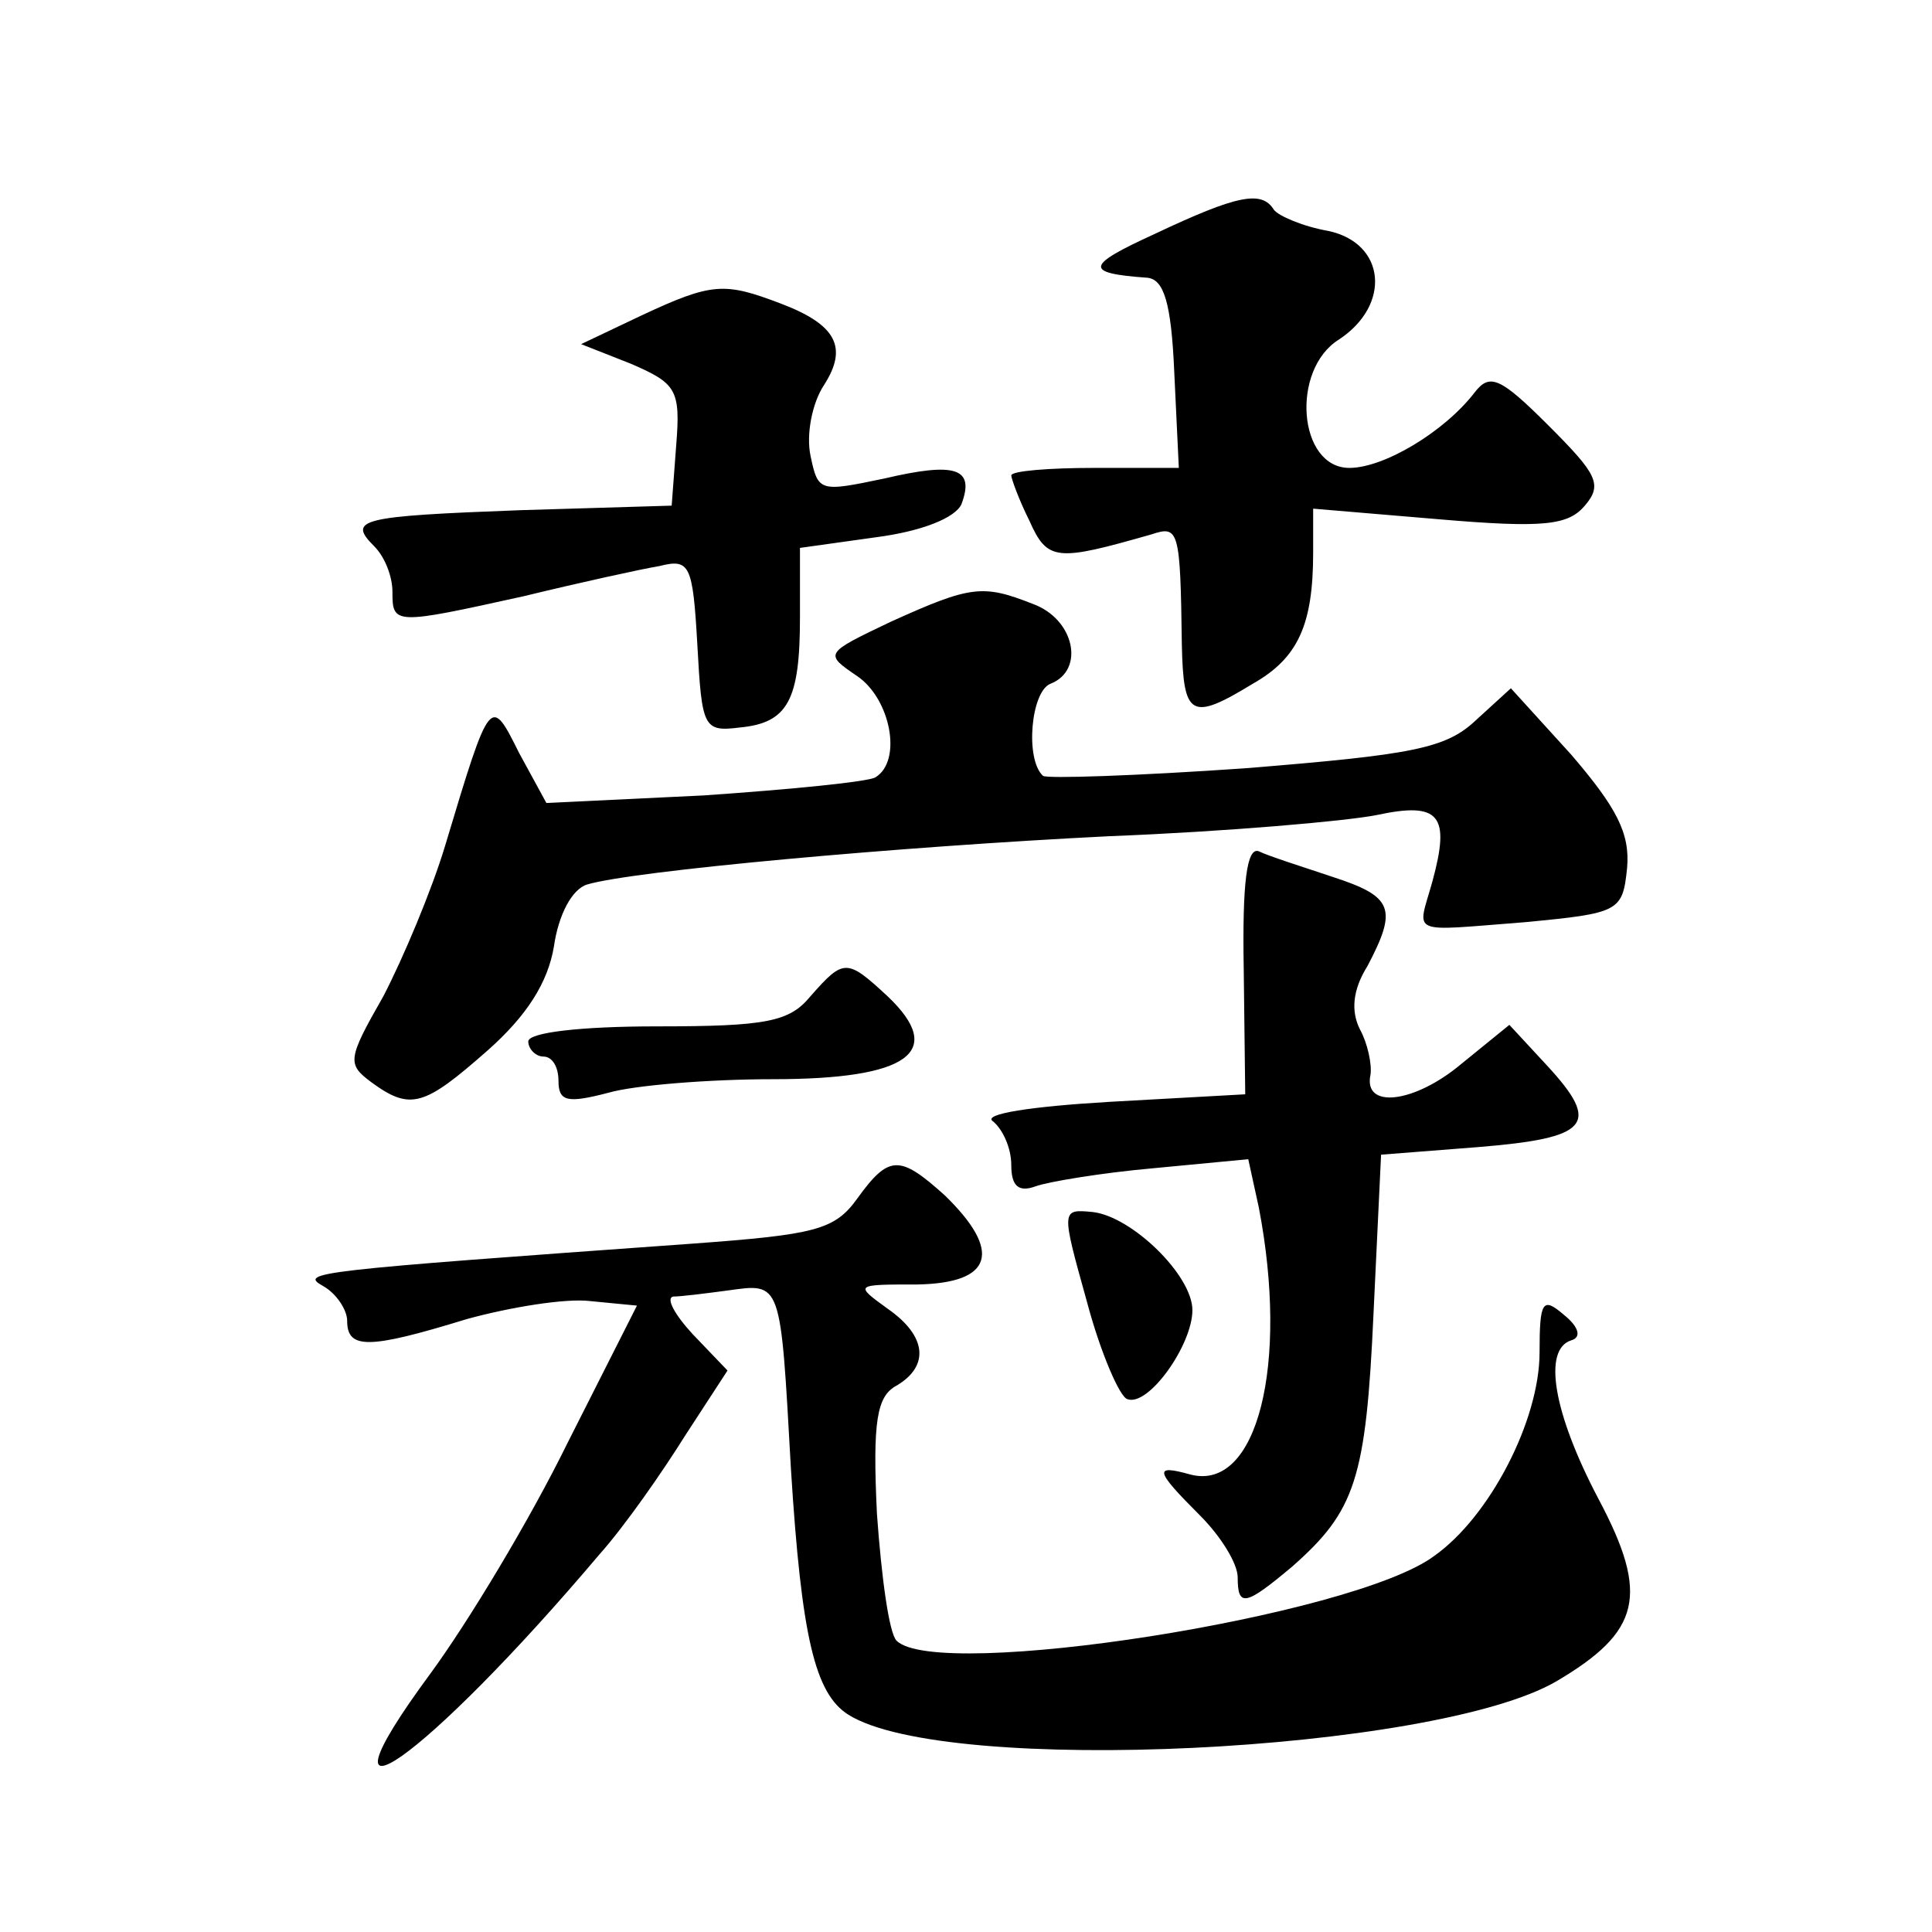
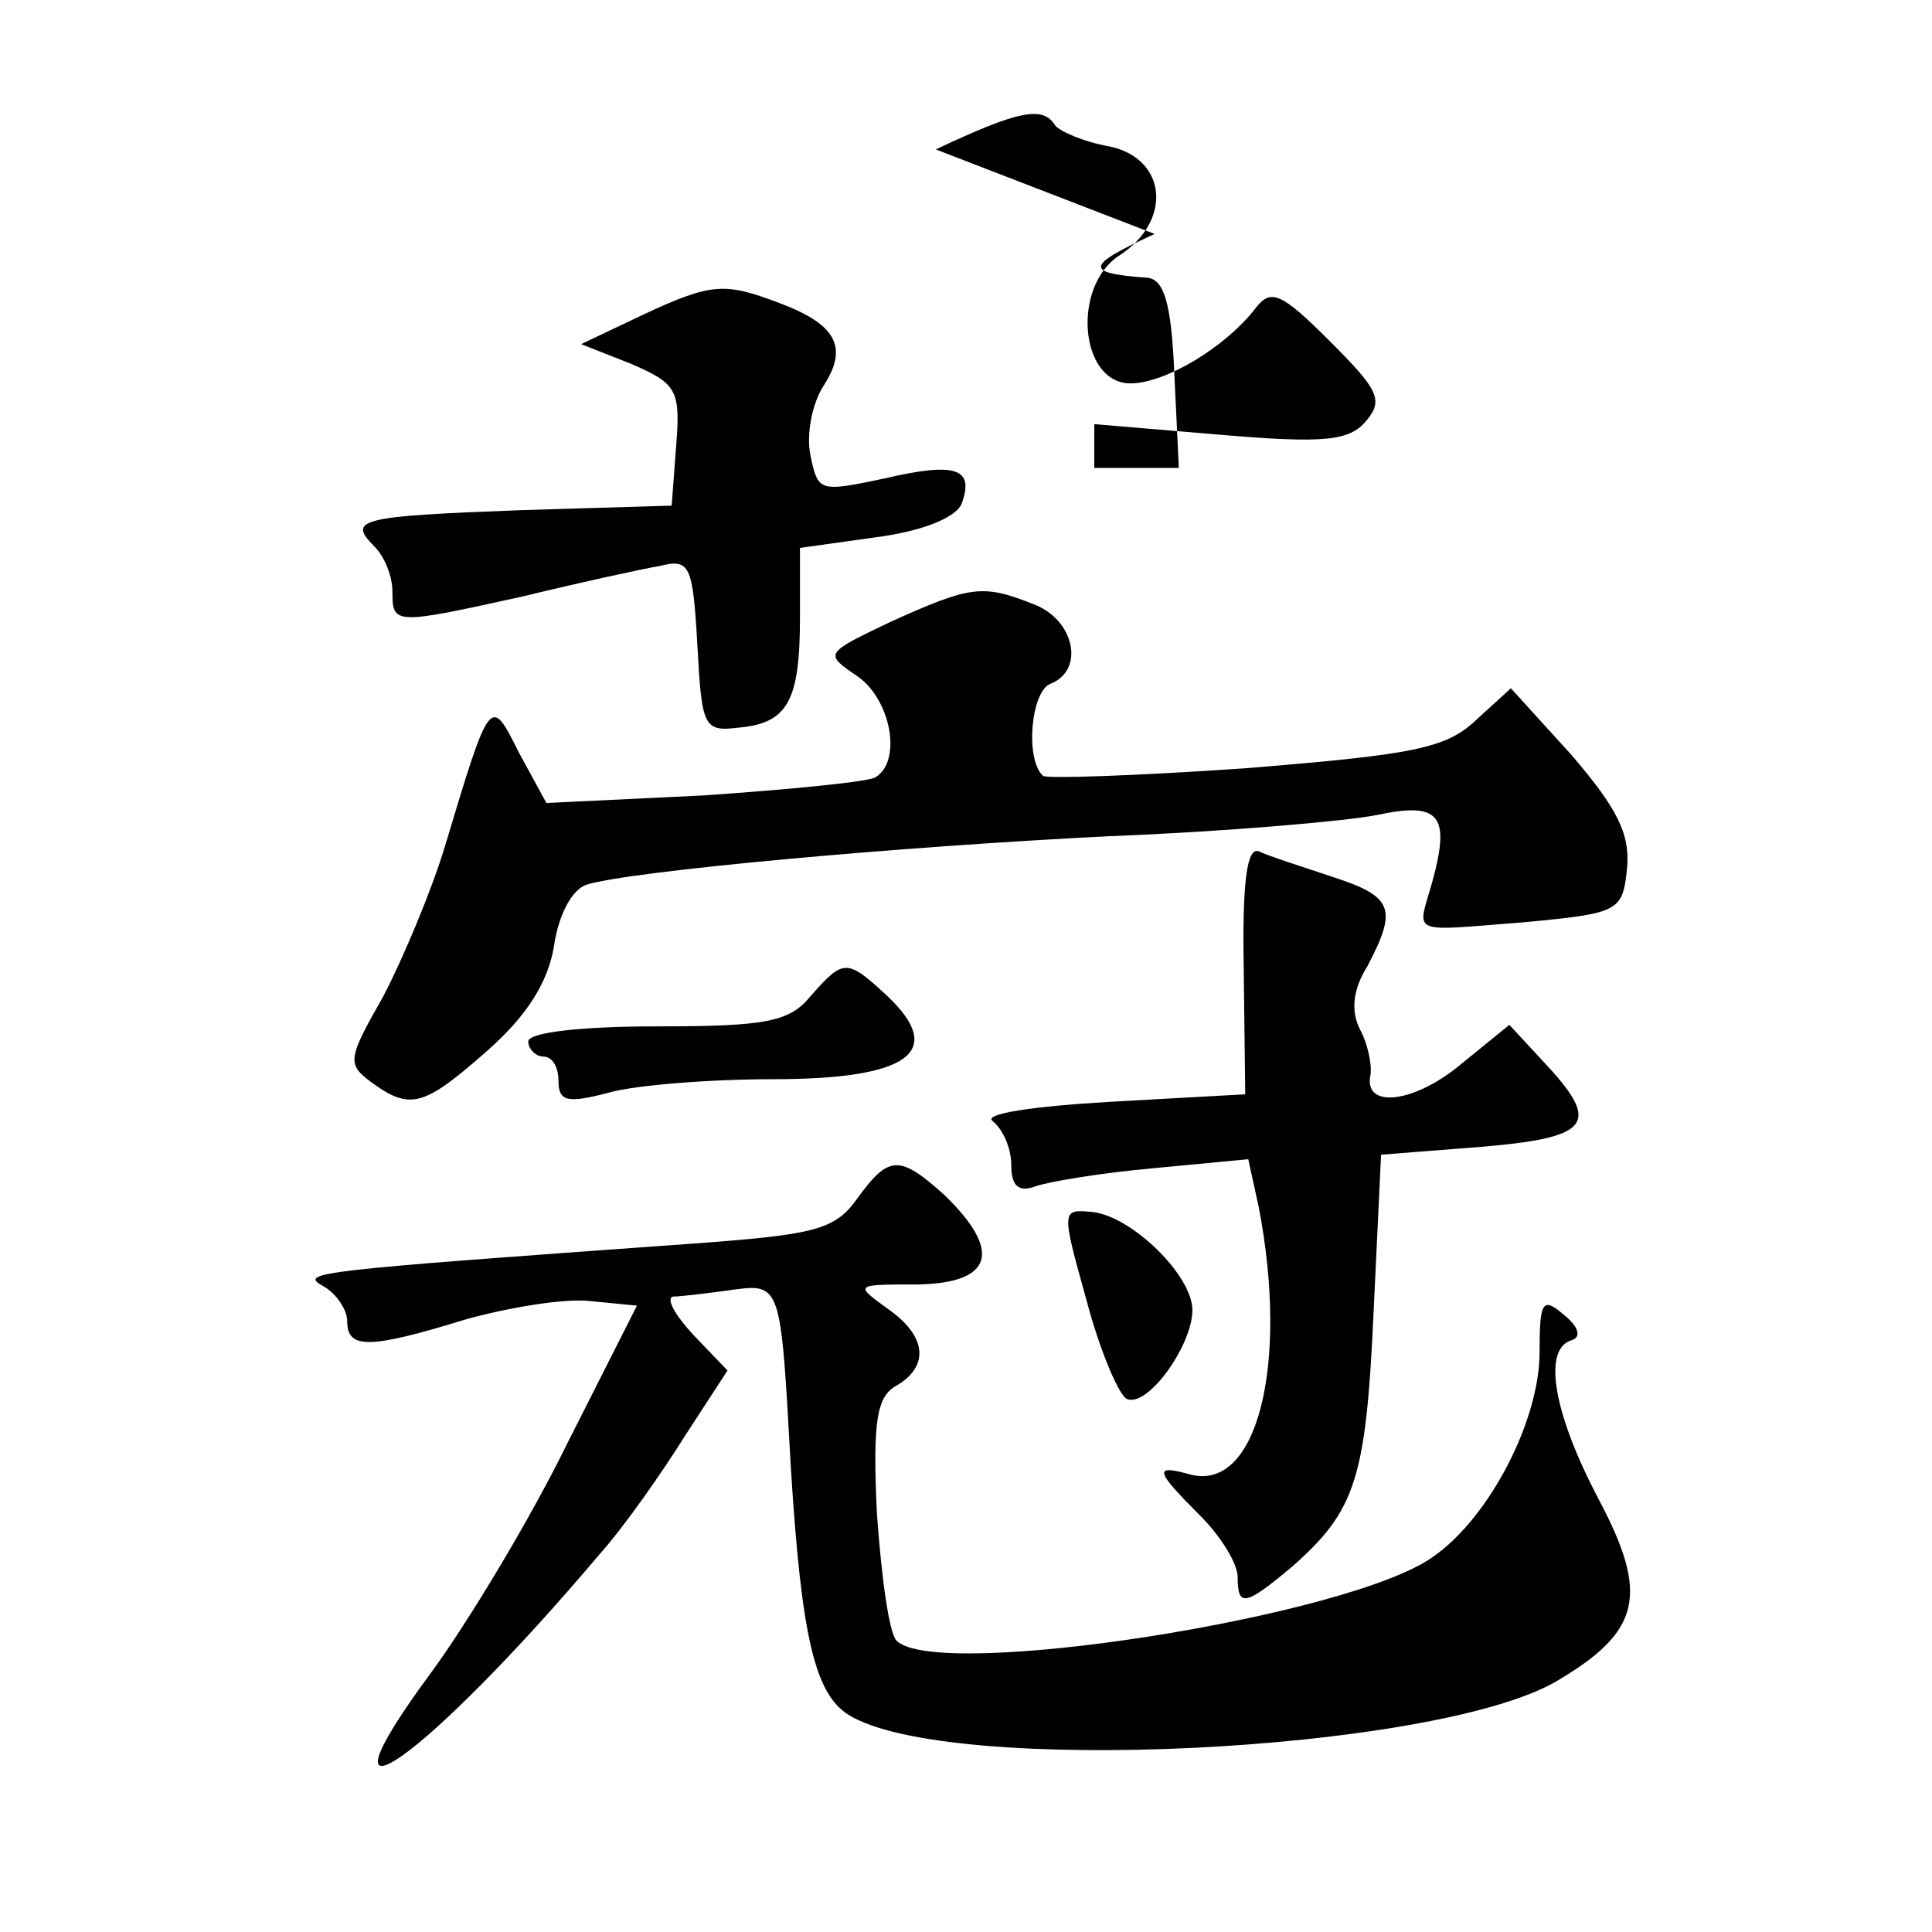
<svg xmlns="http://www.w3.org/2000/svg" version="1.0" width="128pt" height="128pt" viewBox="0 0 128 128" preserveAspectRatio="xMidYMid meet">
  <g transform="translate(0,128) scale(0.1,-0.1)" fill="#0" stroke="none">
-     <path d="M765 1125 c-46 -21 -47 -26 -5 -29 11 -1 16 -16 18 -63 l3 -63 -56 0 c-30 0 -55 -2 -55 -5 0 -2 5 -16 12 -30 12 -27 18 -27 81 -9 18 6 19 3 20 -73 1 -48 6 -51 47 -26 30 17 40 39 40 87 l0 29 83 -7 c70 -6 86 -4 97 9 12 14 8 21 -24 53 -32 32 -39 35 -49 22 -20 -26 -60 -50 -83 -50 -34 0 -39 65 -7 85 35 23 31 64 -7 72 -17 3 -33 10 -36 14 -8 13 -24 10 -79 -16z M425 1071 l-40 -19 33 -13 c30 -13 33 -17 30 -54 l-3 -40 -100 -3 c-107 -4 -115 -6 -97 -24 7 -7 12 -20 12 -30 0 -22 1 -22 87 -3 37 9 78 18 90 20 20 5 22 1 25 -52 3 -55 4 -58 28 -55 32 3 40 18 40 73 l0 46 50 7 c31 4 53 13 57 22 9 24 -4 28 -51 17 -43 -9 -44 -9 -49 15 -3 14 1 35 9 47 16 25 8 40 -29 54 -37 14 -45 14 -92 -8z M590 868 c-44 -21 -44 -21 -22 -36 22 -15 30 -56 12 -67 -5 -3 -56 -8 -114 -12 l-104 -5 -18 33 c-19 38 -19 39 -49 -61 -9 -30 -28 -75 -41 -100 -24 -42 -24 -45 -8 -57 26 -19 35 -16 77 21 26 23 40 45 44 69 3 21 12 38 22 41 30 9 205 25 346 32 77 3 157 10 177 14 42 9 49 0 37 -44 -10 -36 -17 -33 61 -27 63 6 65 7 68 36 2 23 -7 40 -37 75 l-40 44 -23 -21 c-20 -19 -42 -23 -153 -32 -72 -5 -132 -7 -134 -5 -12 11 -8 56 5 61 23 9 16 43 -12 53 -33 13 -41 12 -94 -12z M824 638 l1 -83 -90 -5 c-51 -3 -85 -8 -77 -13 6 -5 12 -17 12 -29 0 -14 5 -18 16 -14 8 3 44 9 78 12 l63 6 7 -32 c20 -104 -1 -188 -45 -177 -25 7 -24 3 6 -27 14 -14 25 -32 25 -41 0 -20 5 -19 36 7 42 37 49 58 54 168 l5 105 64 5 c74 6 82 15 46 54 l-25 27 -32 -26 c-31 -26 -65 -30 -60 -7 1 7 -2 21 -7 30 -6 12 -5 26 5 42 20 38 17 46 -23 59 -21 7 -43 14 -49 17 -8 3 -11 -21 -10 -78z M537 620 c-14 -17 -29 -20 -102 -20 -50 0 -85 -4 -85 -10 0 -5 5 -10 10 -10 6 0 10 -7 10 -16 0 -14 6 -15 33 -8 17 5 67 9 109 9 90 0 115 18 76 55 -27 25 -29 25 -51 0z M568 486 c-15 -21 -28 -24 -110 -30 -251 -18 -260 -19 -244 -28 9 -5 16 -16 16 -23 0 -19 14 -19 79 1 29 8 66 14 82 12 l31 -3 -46 -91 c-25 -51 -66 -119 -91 -153 -84 -114 -3 -57 112 79 17 19 42 55 57 79 l28 43 -23 24 c-12 13 -18 24 -13 25 5 0 21 2 36 4 36 5 35 7 42 -118 7 -112 16 -149 38 -163 65 -41 388 -25 469 22 56 33 62 57 28 121 -30 57 -37 99 -18 105 7 2 5 9 -5 17 -14 12 -16 9 -16 -25 0 -45 -33 -109 -70 -135 -54 -40 -329 -83 -356 -56 -5 5 -10 42 -13 84 -3 62 0 78 13 85 22 13 20 33 -6 51 -22 16 -22 16 20 16 50 1 56 22 18 59 -30 27 -37 27 -58 -2z M720 418 c9 -34 22 -64 27 -65 14 -5 43 36 43 59 0 23 -40 62 -66 65 -21 2 -21 2 -4 -59z" />
+     <path d="M765 1125 c-46 -21 -47 -26 -5 -29 11 -1 16 -16 18 -63 l3 -63 -56 0 l0 29 83 -7 c70 -6 86 -4 97 9 12 14 8 21 -24 53 -32 32 -39 35 -49 22 -20 -26 -60 -50 -83 -50 -34 0 -39 65 -7 85 35 23 31 64 -7 72 -17 3 -33 10 -36 14 -8 13 -24 10 -79 -16z M425 1071 l-40 -19 33 -13 c30 -13 33 -17 30 -54 l-3 -40 -100 -3 c-107 -4 -115 -6 -97 -24 7 -7 12 -20 12 -30 0 -22 1 -22 87 -3 37 9 78 18 90 20 20 5 22 1 25 -52 3 -55 4 -58 28 -55 32 3 40 18 40 73 l0 46 50 7 c31 4 53 13 57 22 9 24 -4 28 -51 17 -43 -9 -44 -9 -49 15 -3 14 1 35 9 47 16 25 8 40 -29 54 -37 14 -45 14 -92 -8z M590 868 c-44 -21 -44 -21 -22 -36 22 -15 30 -56 12 -67 -5 -3 -56 -8 -114 -12 l-104 -5 -18 33 c-19 38 -19 39 -49 -61 -9 -30 -28 -75 -41 -100 -24 -42 -24 -45 -8 -57 26 -19 35 -16 77 21 26 23 40 45 44 69 3 21 12 38 22 41 30 9 205 25 346 32 77 3 157 10 177 14 42 9 49 0 37 -44 -10 -36 -17 -33 61 -27 63 6 65 7 68 36 2 23 -7 40 -37 75 l-40 44 -23 -21 c-20 -19 -42 -23 -153 -32 -72 -5 -132 -7 -134 -5 -12 11 -8 56 5 61 23 9 16 43 -12 53 -33 13 -41 12 -94 -12z M824 638 l1 -83 -90 -5 c-51 -3 -85 -8 -77 -13 6 -5 12 -17 12 -29 0 -14 5 -18 16 -14 8 3 44 9 78 12 l63 6 7 -32 c20 -104 -1 -188 -45 -177 -25 7 -24 3 6 -27 14 -14 25 -32 25 -41 0 -20 5 -19 36 7 42 37 49 58 54 168 l5 105 64 5 c74 6 82 15 46 54 l-25 27 -32 -26 c-31 -26 -65 -30 -60 -7 1 7 -2 21 -7 30 -6 12 -5 26 5 42 20 38 17 46 -23 59 -21 7 -43 14 -49 17 -8 3 -11 -21 -10 -78z M537 620 c-14 -17 -29 -20 -102 -20 -50 0 -85 -4 -85 -10 0 -5 5 -10 10 -10 6 0 10 -7 10 -16 0 -14 6 -15 33 -8 17 5 67 9 109 9 90 0 115 18 76 55 -27 25 -29 25 -51 0z M568 486 c-15 -21 -28 -24 -110 -30 -251 -18 -260 -19 -244 -28 9 -5 16 -16 16 -23 0 -19 14 -19 79 1 29 8 66 14 82 12 l31 -3 -46 -91 c-25 -51 -66 -119 -91 -153 -84 -114 -3 -57 112 79 17 19 42 55 57 79 l28 43 -23 24 c-12 13 -18 24 -13 25 5 0 21 2 36 4 36 5 35 7 42 -118 7 -112 16 -149 38 -163 65 -41 388 -25 469 22 56 33 62 57 28 121 -30 57 -37 99 -18 105 7 2 5 9 -5 17 -14 12 -16 9 -16 -25 0 -45 -33 -109 -70 -135 -54 -40 -329 -83 -356 -56 -5 5 -10 42 -13 84 -3 62 0 78 13 85 22 13 20 33 -6 51 -22 16 -22 16 20 16 50 1 56 22 18 59 -30 27 -37 27 -58 -2z M720 418 c9 -34 22 -64 27 -65 14 -5 43 36 43 59 0 23 -40 62 -66 65 -21 2 -21 2 -4 -59z" />
  </g>
</svg>